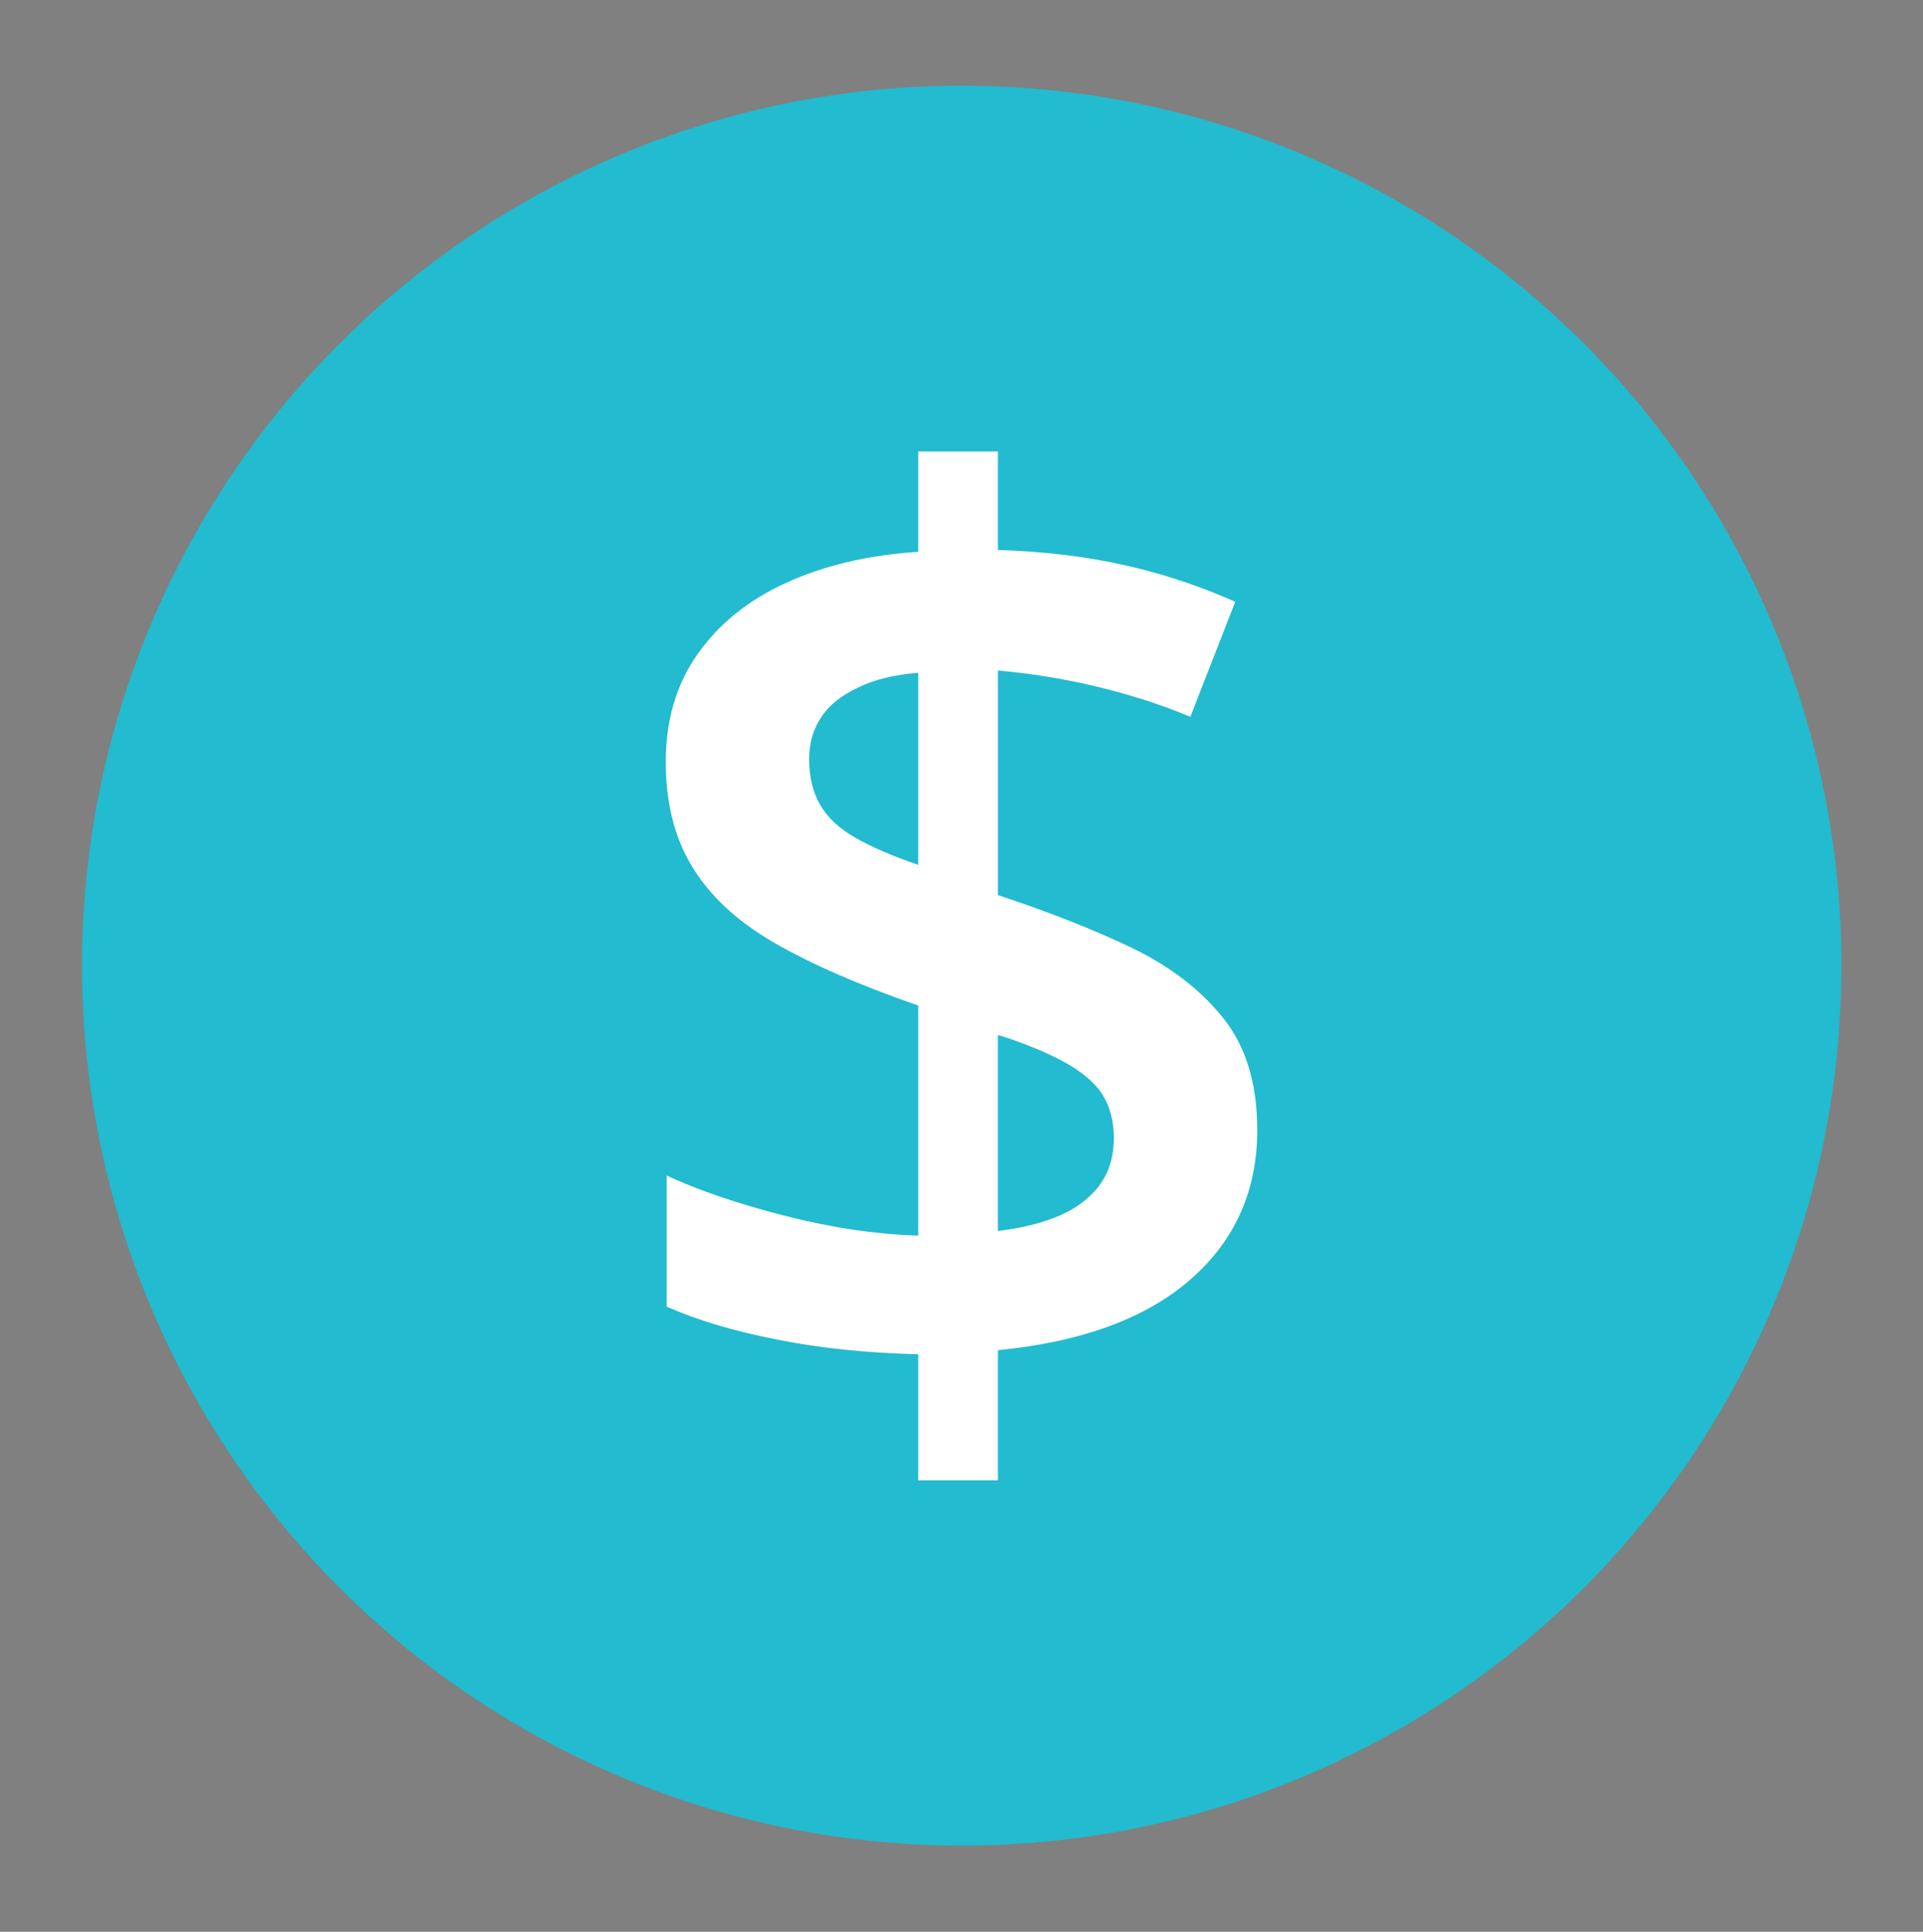
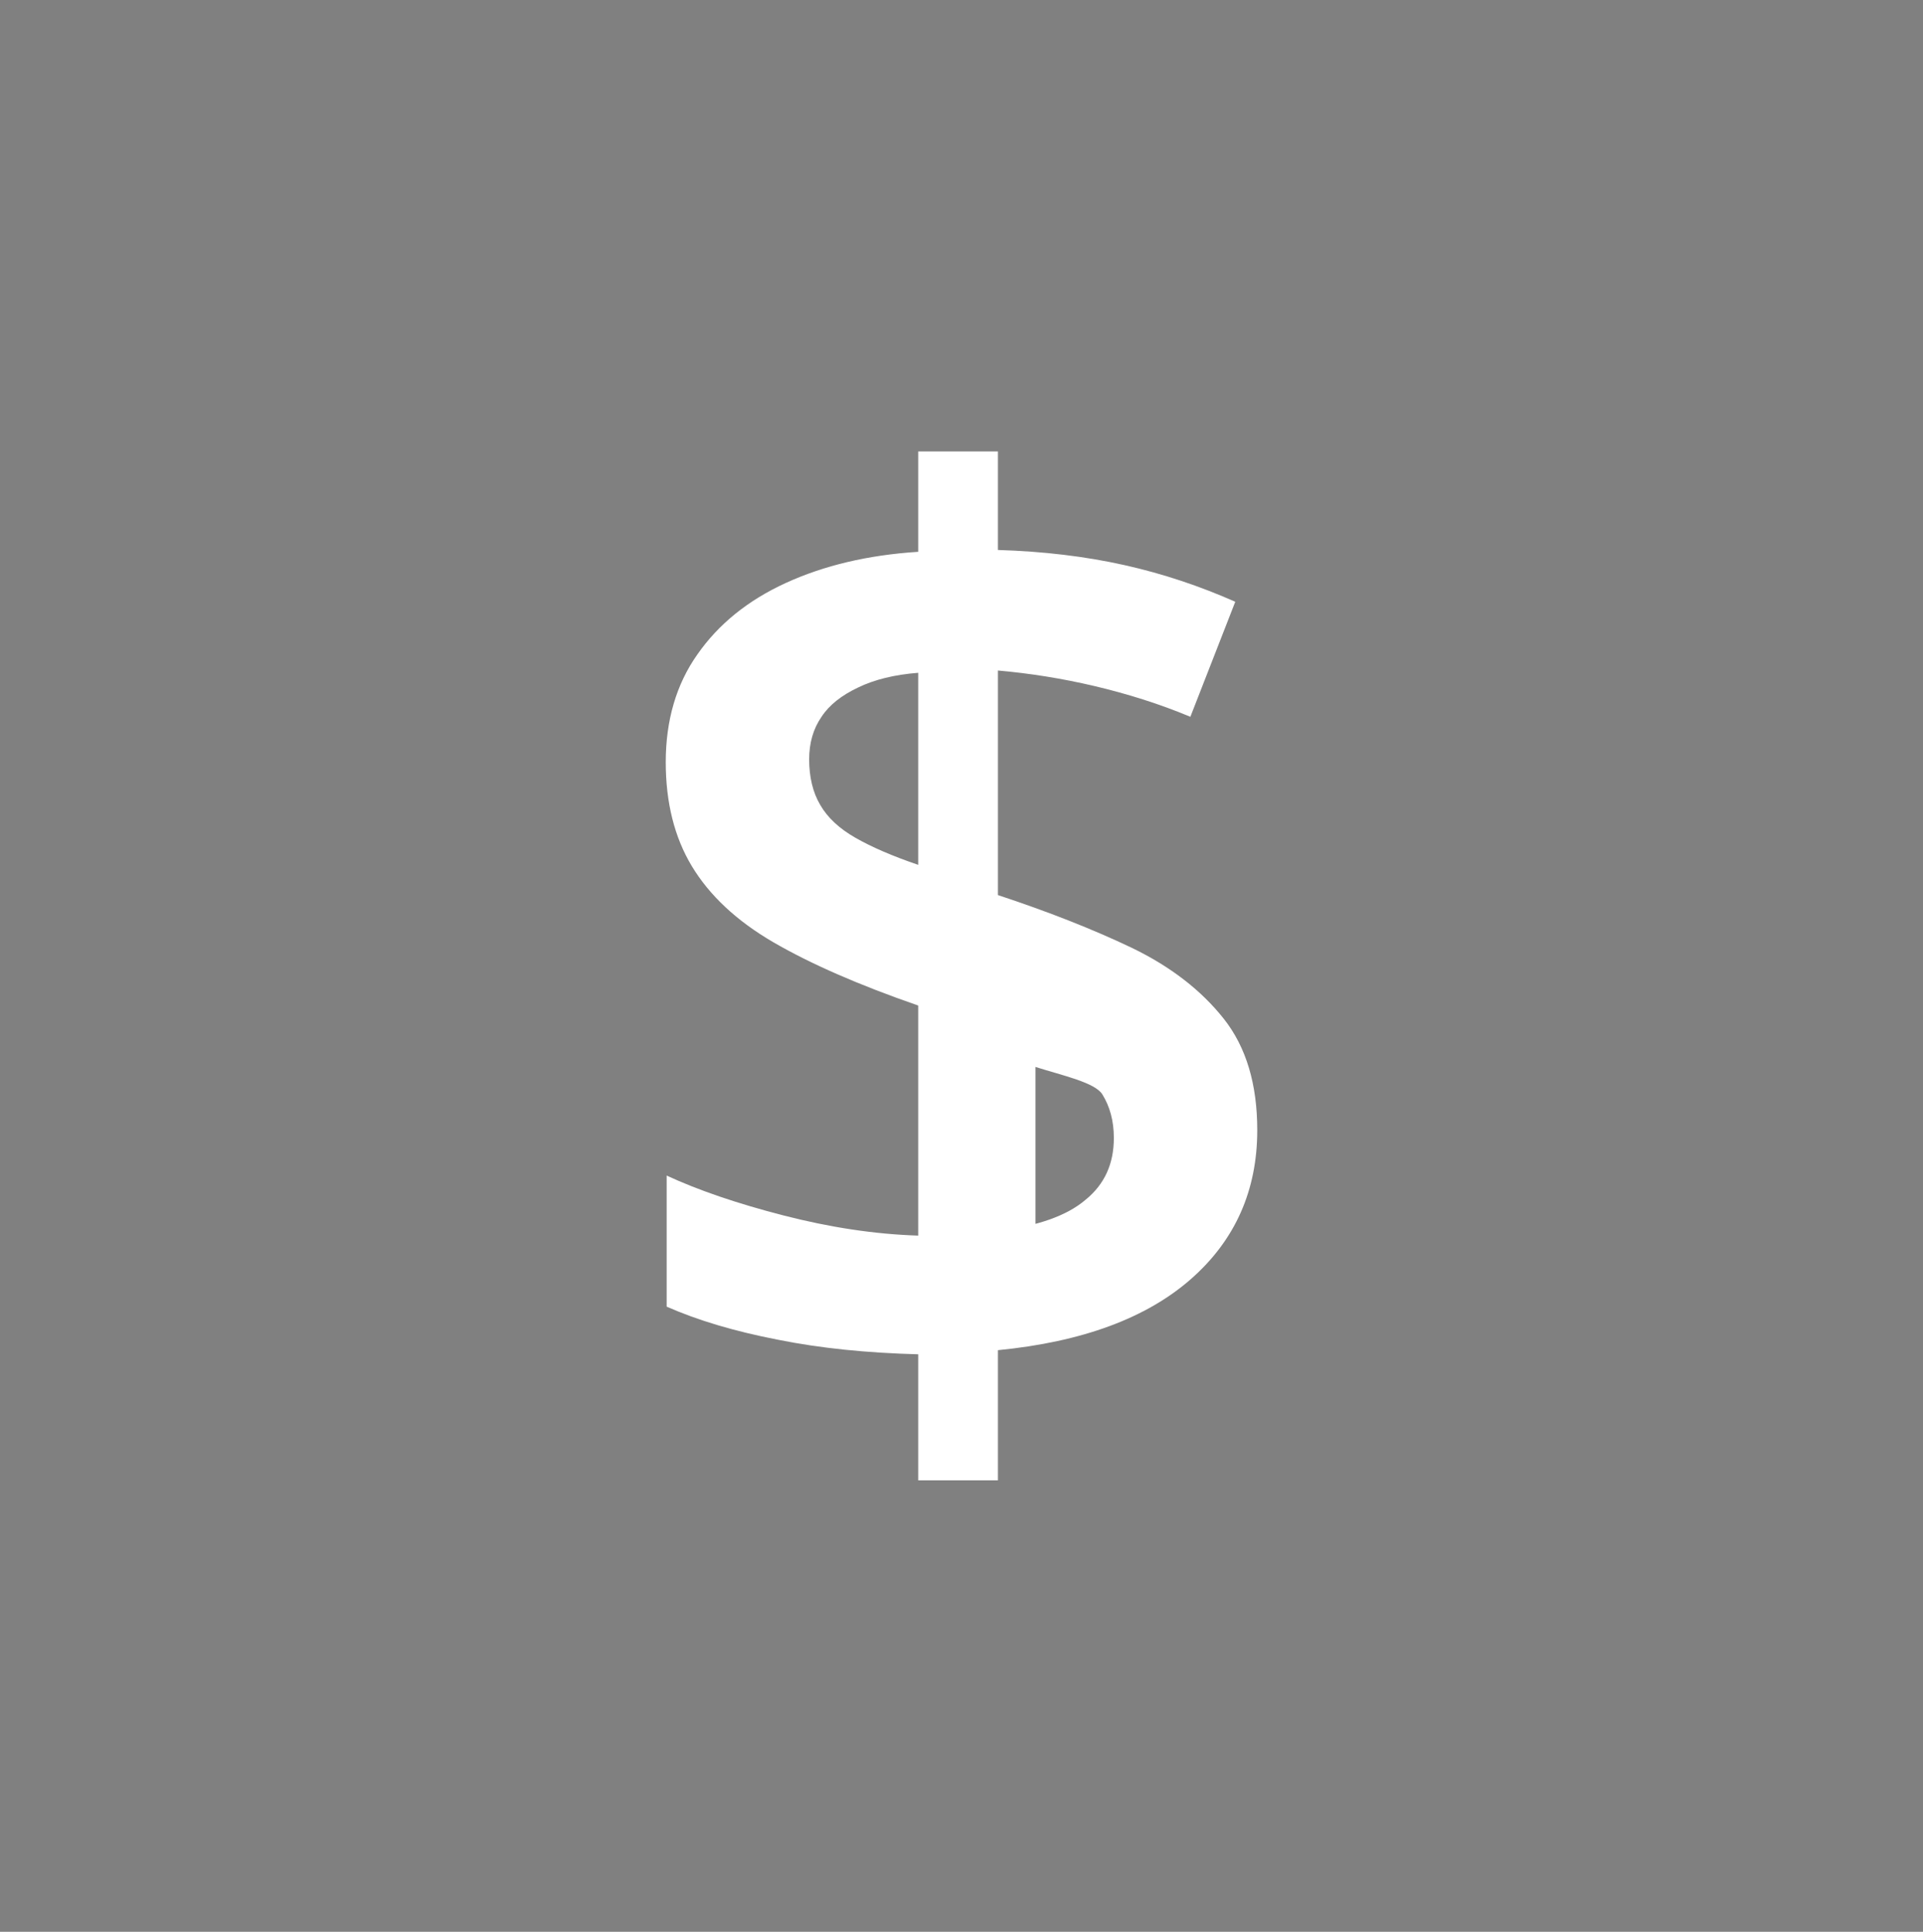
<svg xmlns="http://www.w3.org/2000/svg" version="1.1" id="Layer_1" x="0px" y="0px" viewBox="0 0 419.7 421.5" style="enable-background:new 0 0 419.7 421.5;" xml:space="preserve">
  <rect x="0" y="0" width="419.7" height="421.5" fill="#808080" stroke="none" />
  <style type="text/css"> .st0{fill:#4A4A49;} .st1{fill:#22BBCF;} .st2{fill:#FFFFFF;} </style>
  <g>
    <circle class="st0" cx="712.1" cy="500.9" r="2" />
  </g>
-   <circle class="st1" cx="209.9" cy="210.7" r="192" />
  <g>
-     <path class="st2" d="M200.4,323v-27.5c-11.1-0.3-21.3-1.3-30.7-3.2c-9.3-1.8-17.4-4.2-24.2-7.2v-28.6c6.9,3.2,15.4,6.1,25.5,8.7 s19.9,4.1,29.4,4.4v-50.2c-13-4.5-23.5-9.1-31.6-13.8s-14-10.3-17.8-16.6s-5.7-13.9-5.7-22.7c0-9.1,2.3-17,6.9-23.5 c4.6-6.6,11-11.8,19.3-15.6c8.3-3.8,17.9-6.1,28.9-6.8V98.5h17.4V120c9.9,0.3,19.1,1.4,27.6,3.3s16.5,4.6,24.2,8l-9.8,25.1 c-6.7-2.8-13.7-5-20.9-6.7s-14.3-2.8-21.1-3.4v49c10.9,3.6,20.6,7.4,29.2,11.5c8.5,4.1,15.2,9.3,20.1,15.5s7.3,14.3,7.3,24.3 c0,13.1-4.8,24-14.5,32.5c-9.7,8.5-23.7,13.7-42.1,15.5V323H200.4z M200.4,188.7v-41.9c-5.2,0.4-9.6,1.5-13.1,3.2 c-3.6,1.7-6.3,3.8-8,6.4c-1.8,2.6-2.7,5.7-2.7,9.3c0,3.8,0.8,7.2,2.4,9.9c1.6,2.8,4.2,5.2,7.7,7.2 C190.2,184.8,194.8,186.8,200.4,188.7z M217.8,268.6c8.6-1.1,15-3.3,19.1-6.8c4.2-3.4,6.2-7.9,6.2-13.5c0-3.8-0.9-6.9-2.5-9.5 c-1.7-2.6-4.4-4.9-8.2-7s-8.6-4.1-14.6-6V268.6z" />
+     <path class="st2" d="M200.4,323v-27.5c-11.1-0.3-21.3-1.3-30.7-3.2c-9.3-1.8-17.4-4.2-24.2-7.2v-28.6c6.9,3.2,15.4,6.1,25.5,8.7 s19.9,4.1,29.4,4.4v-50.2c-13-4.5-23.5-9.1-31.6-13.8s-14-10.3-17.8-16.6s-5.7-13.9-5.7-22.7c0-9.1,2.3-17,6.9-23.5 c4.6-6.6,11-11.8,19.3-15.6c8.3-3.8,17.9-6.1,28.9-6.8V98.5h17.4V120c9.9,0.3,19.1,1.4,27.6,3.3s16.5,4.6,24.2,8l-9.8,25.1 c-6.7-2.8-13.7-5-20.9-6.7s-14.3-2.8-21.1-3.4v49c10.9,3.6,20.6,7.4,29.2,11.5c8.5,4.1,15.2,9.3,20.1,15.5s7.3,14.3,7.3,24.3 c0,13.1-4.8,24-14.5,32.5c-9.7,8.5-23.7,13.7-42.1,15.5V323H200.4z M200.4,188.7v-41.9c-5.2,0.4-9.6,1.5-13.1,3.2 c-3.6,1.7-6.3,3.8-8,6.4c-1.8,2.6-2.7,5.7-2.7,9.3c0,3.8,0.8,7.2,2.4,9.9c1.6,2.8,4.2,5.2,7.7,7.2 C190.2,184.8,194.8,186.8,200.4,188.7z M217.8,268.6c8.6-1.1,15-3.3,19.1-6.8c4.2-3.4,6.2-7.9,6.2-13.5c0-3.8-0.9-6.9-2.5-9.5 s-8.6-4.1-14.6-6V268.6z" />
  </g>
</svg>